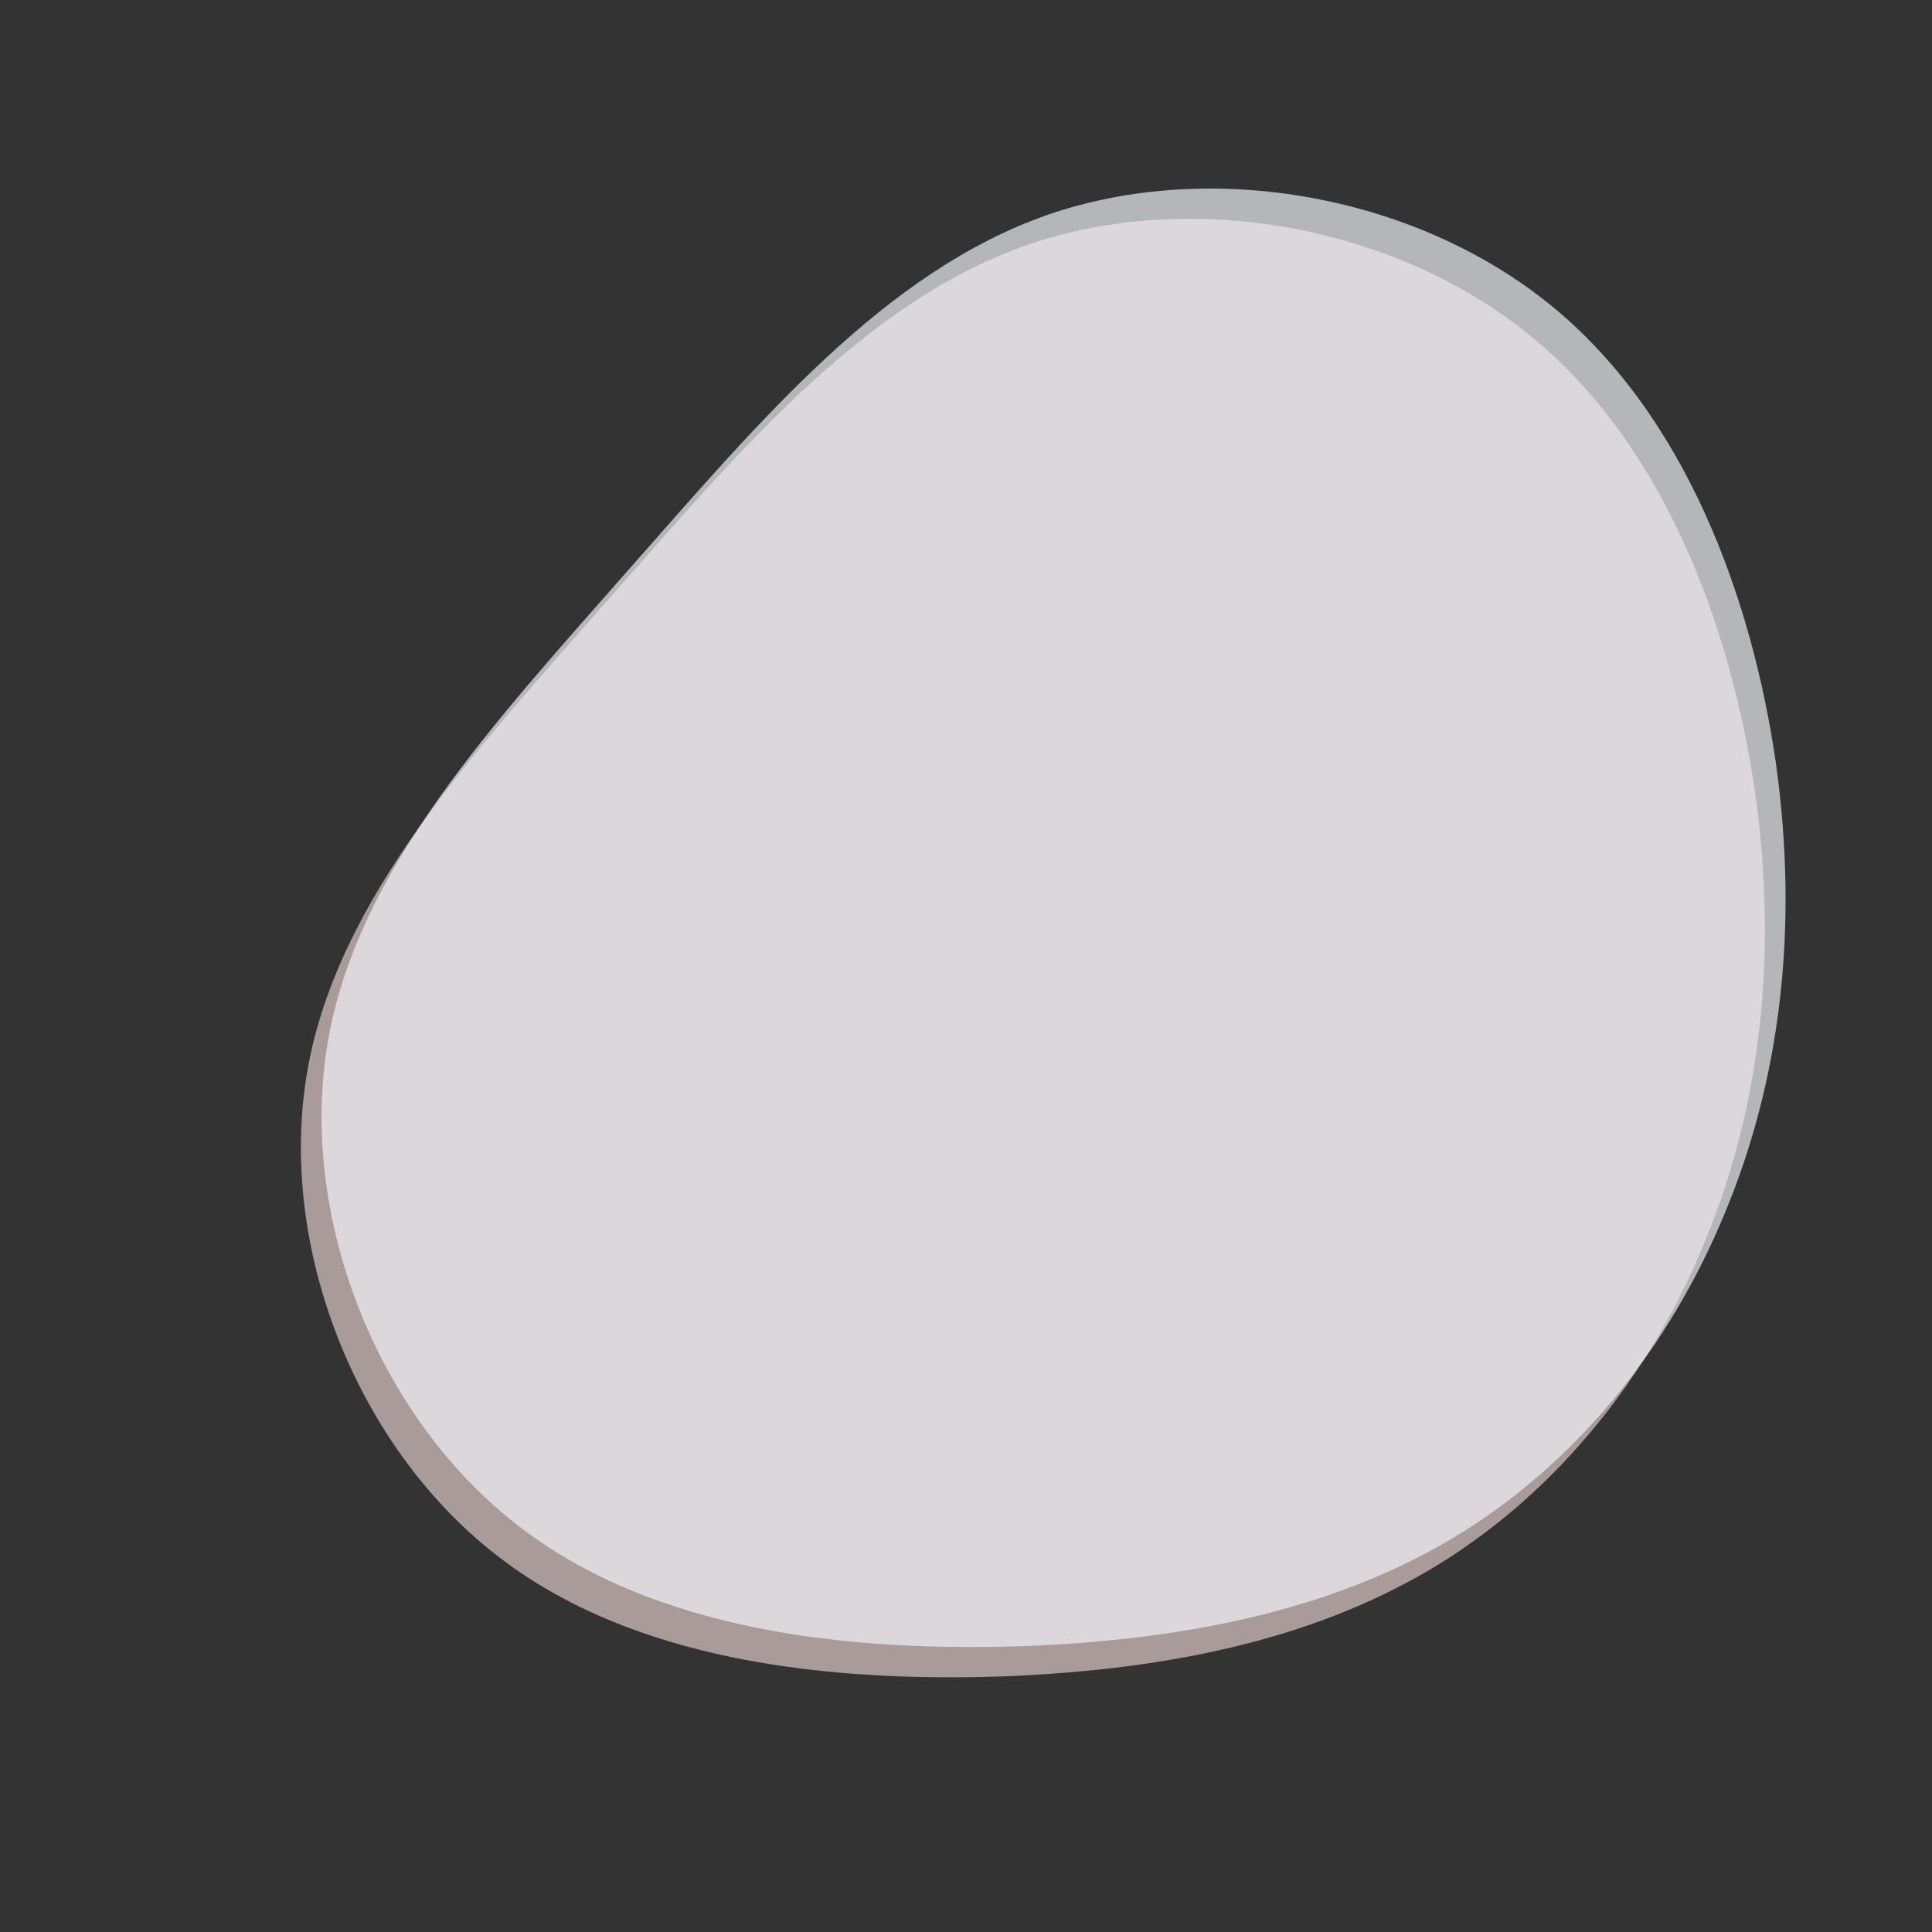
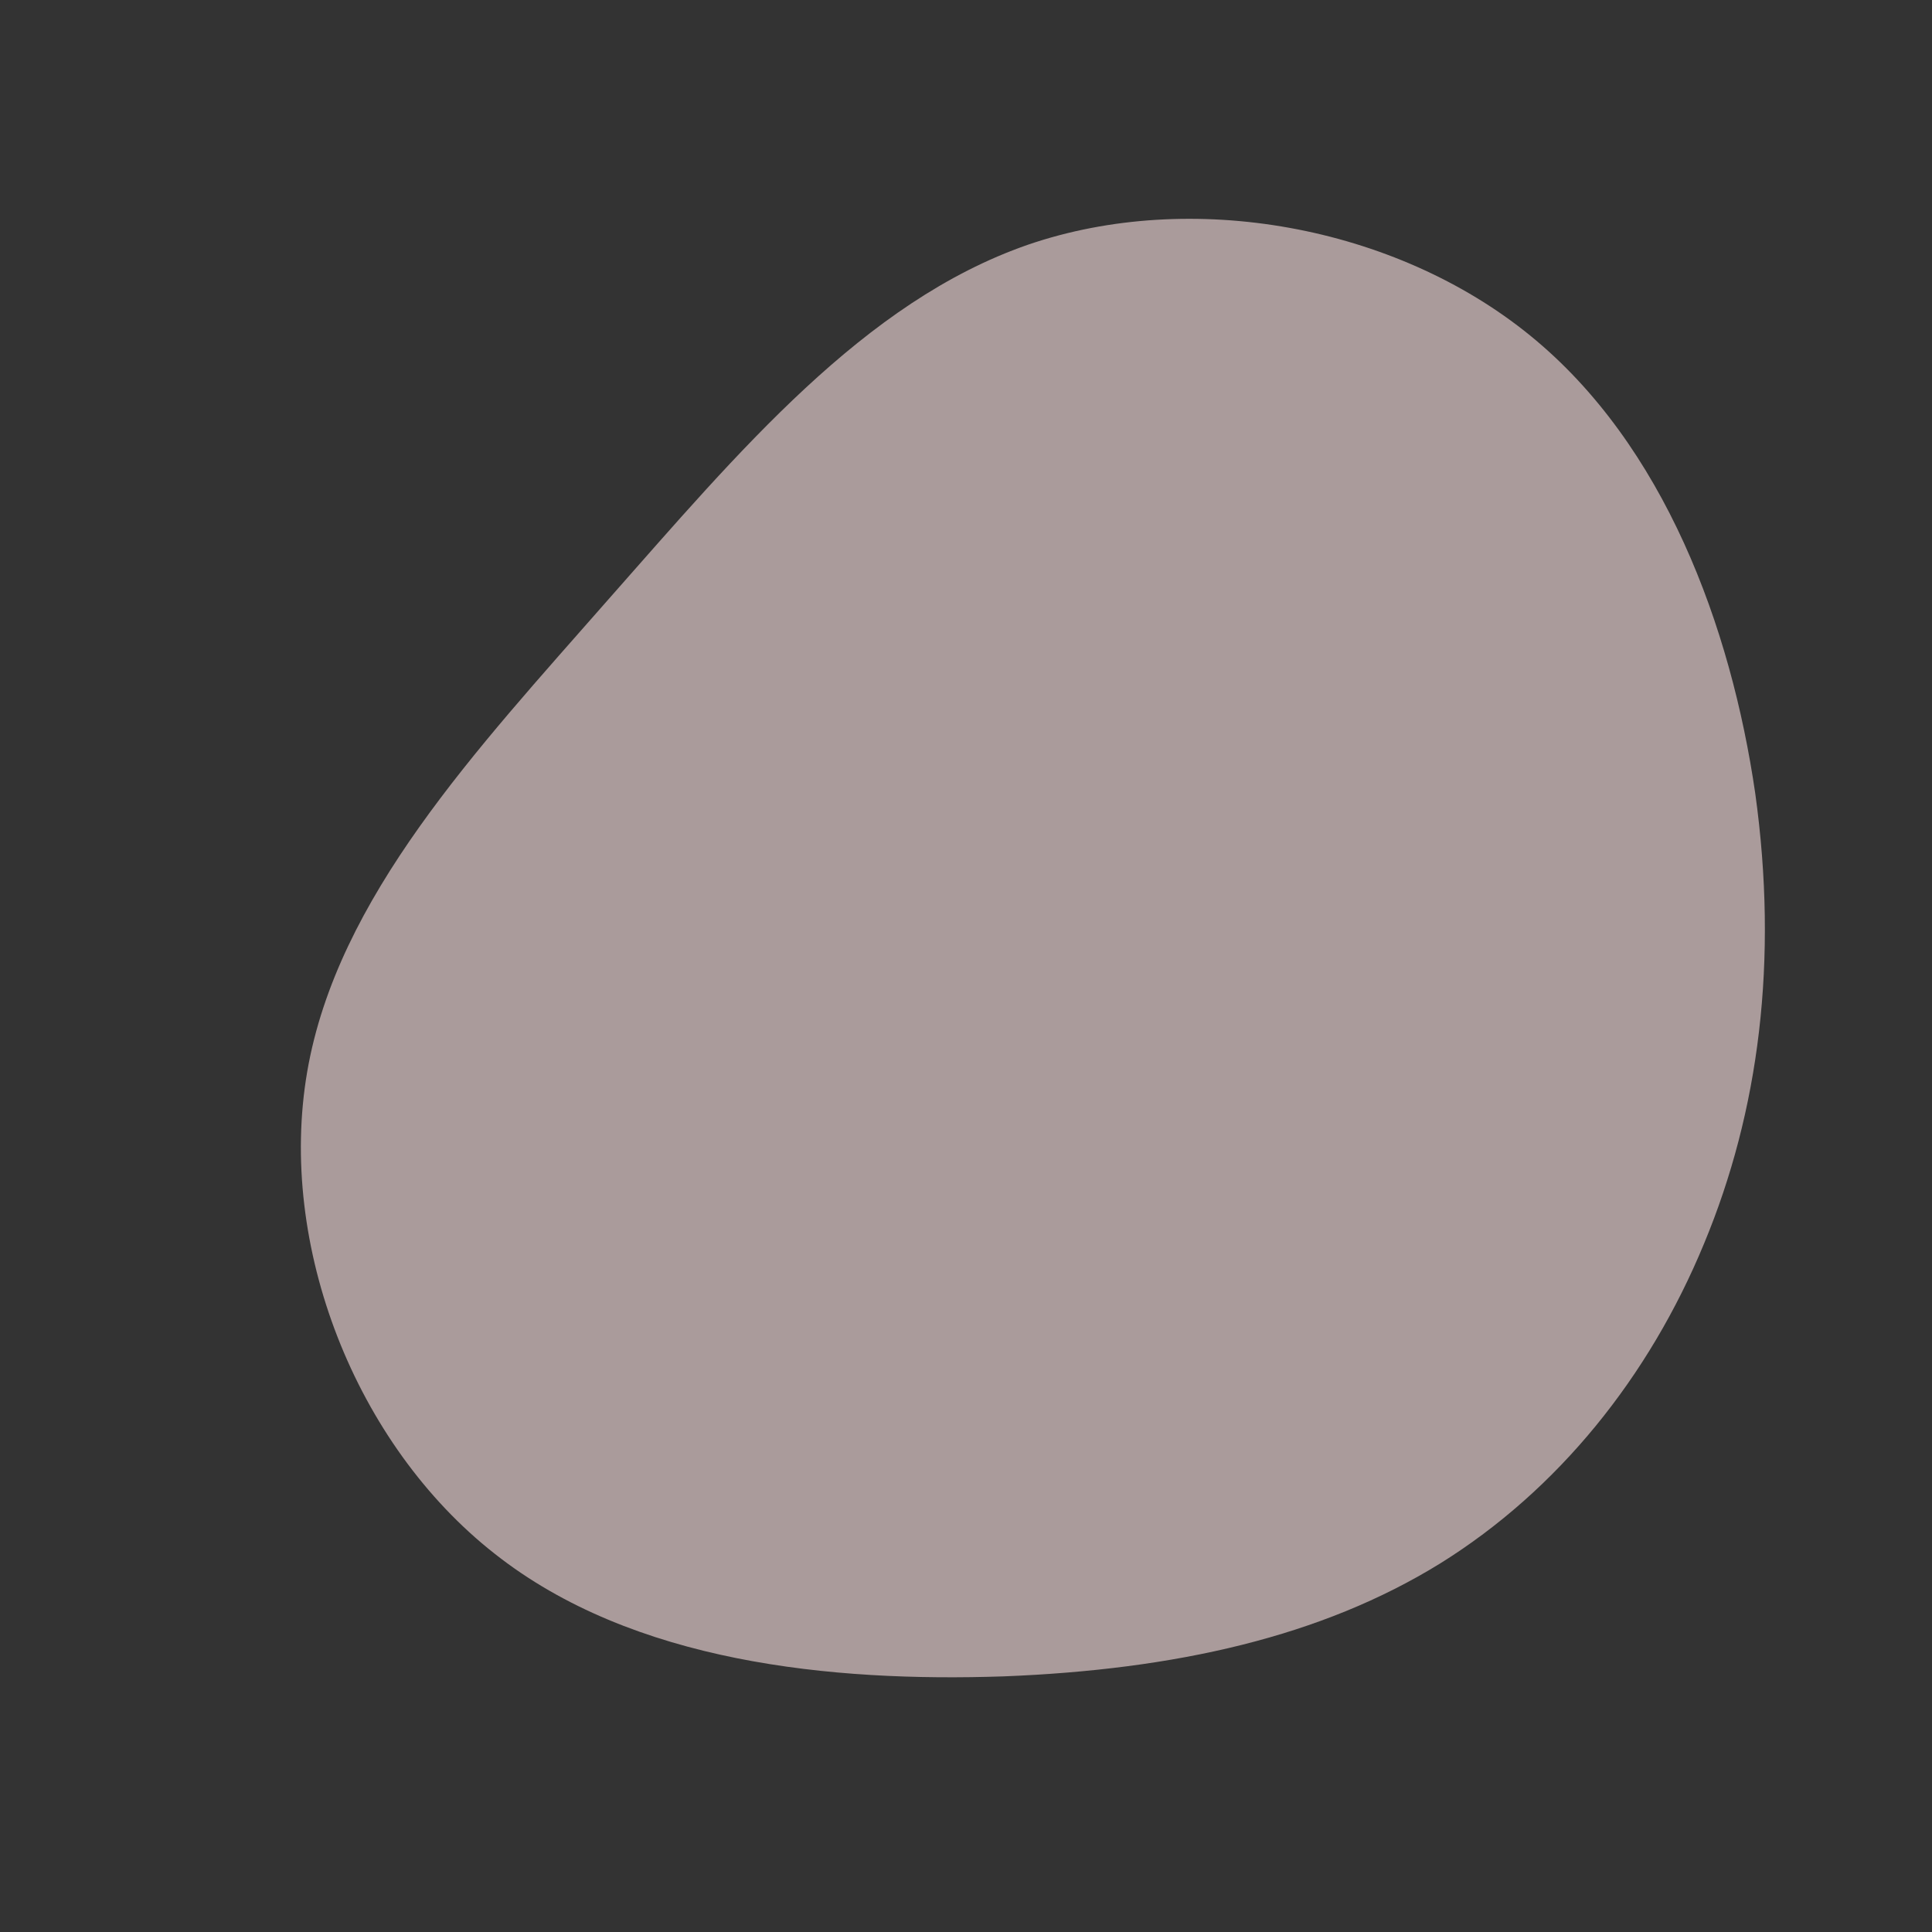
<svg xmlns="http://www.w3.org/2000/svg" xmlns:ns1="http://sodipodi.sourceforge.net/DTD/sodipodi-0.dtd" xmlns:ns2="http://www.inkscape.org/namespaces/inkscape" viewBox="0 0 200 200" version="1.1" id="svg4" ns1:docname="shape.svg" ns2:version="1.1.1 (3bf5ae0d25, 2021-09-20)">
  <rect x="0" y="0" width="200" height="200" fill="#333333" stroke="none" />
  <defs id="defs8" />
  <ns1:namedview id="namedview6" pagecolor="#505050" bordercolor="#eeeeee" borderopacity="1" ns2:pageshadow="0" ns2:pageopacity="0" ns2:pagecheckerboard="0" showgrid="false" ns2:zoom="4.035" ns2:cx="98.26518" ns2:cy="99.876084" ns2:window-width="1920" ns2:window-height="995" ns2:window-x="-9" ns2:window-y="-9" ns2:window-maximized="1" ns2:current-layer="svg4" />
  <path fill="#ffd6e8" d="m 51.203,160.837 c 14.3,11.3 34.9,13.3 52.7,12.7 17.8,-0.7 32.9,-4.1 45.2,-11.7 12.2,-7.6 21.6,-19.3 27.3,-33.1 5.7,-13.7 7.7,-29.3 5.3,-46.6 -2.5,-17.2 -9.4,-36.1 -23.3,-47.4 -14,-11.4 -35.1,-15.2 -52,-9.4 -17,5.9 -29.9,21.4 -43.5,36.8 -13.6,15.5 -28,30.8 -31.1,48.8 -3.1,18 5,38.6 19.4,49.9 z" id="path10" style="fill:#ffe5e6;fill-opacity:0.583" />
-   <path fill="#f2f4f8" d="m 53.344,157.706 c 14.3,11.3 34.9,13.3 52.7,12.7 17.8,-0.7 32.9,-4.1 45.2,-11.7 12.2,-7.6 21.6,-19.3 27.3,-33.1 5.7,-13.7 7.7,-29.3 5.3,-46.6 -2.5,-17.2 -9.4,-36.1 -23.3,-47.4 -14,-11.4 -35.1,-15.2 -52,-9.4 -17,5.9 -29.9,21.4 -43.5,36.8 -13.6,15.5 -28,30.8 -31.1,48.8 -3.1,18 5,38.6 19.4,49.9 z" id="path2" style="fill:#f2f4f8;fill-opacity:0.68" />
</svg>